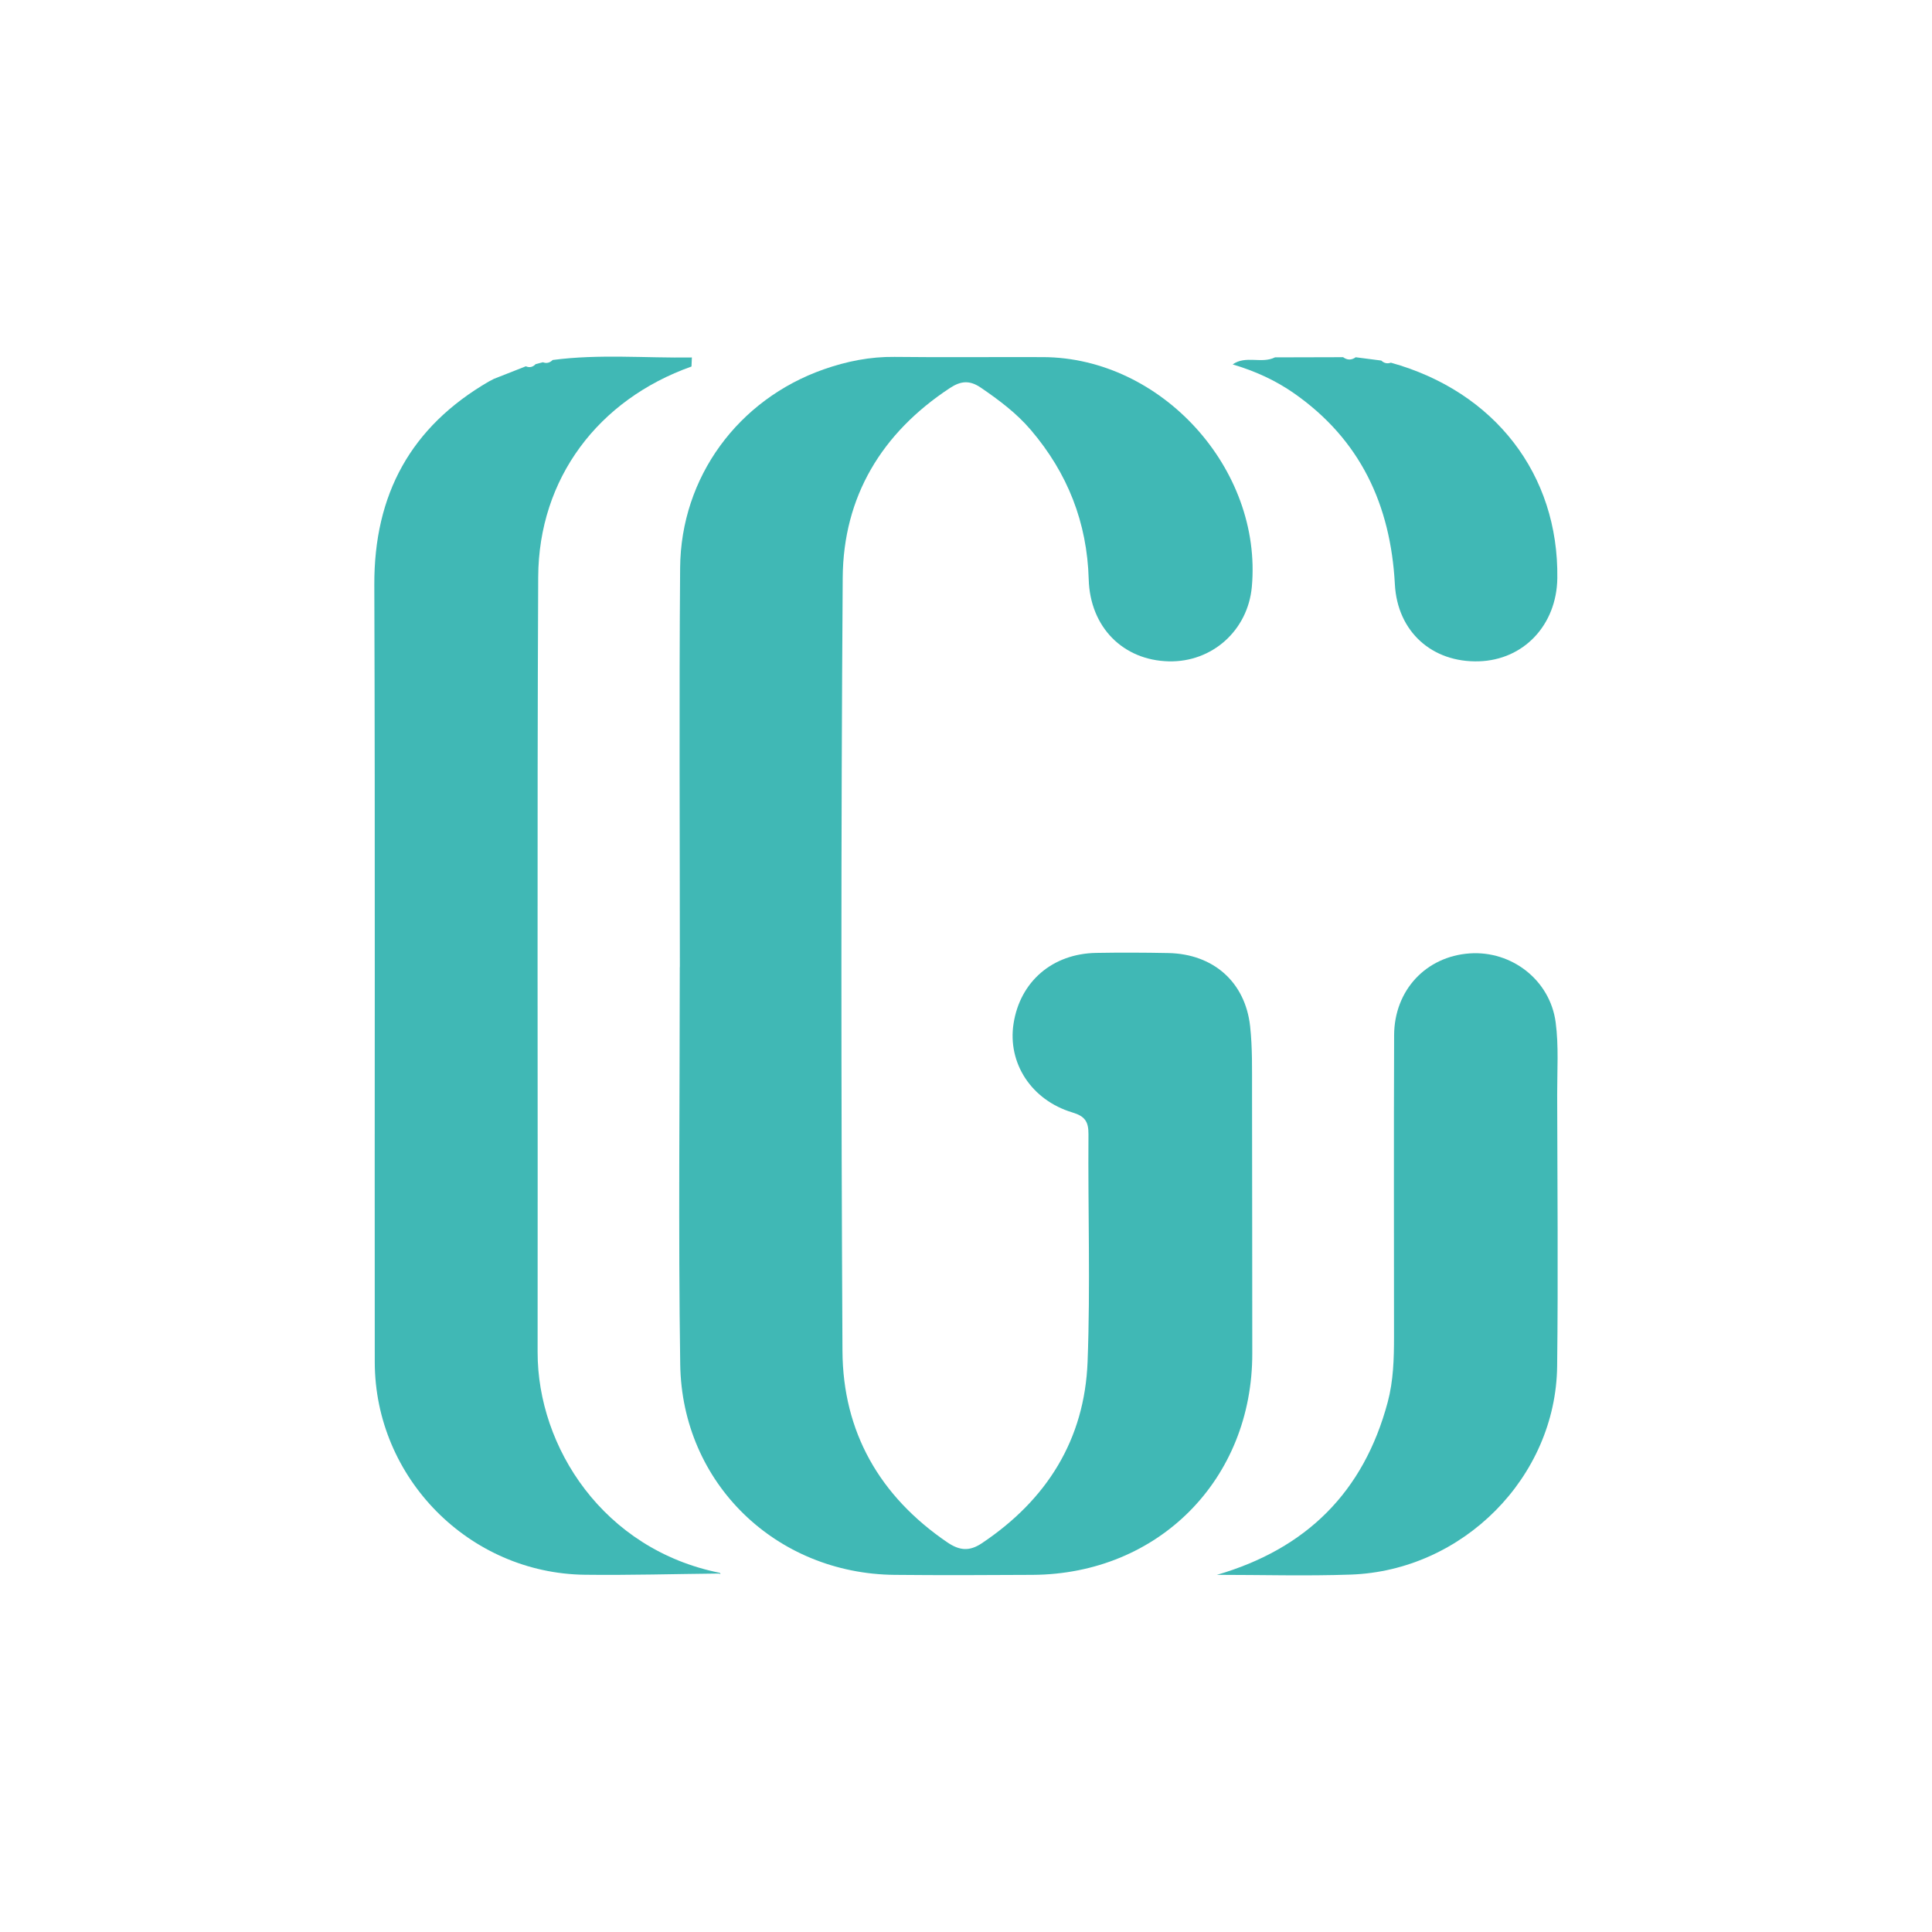
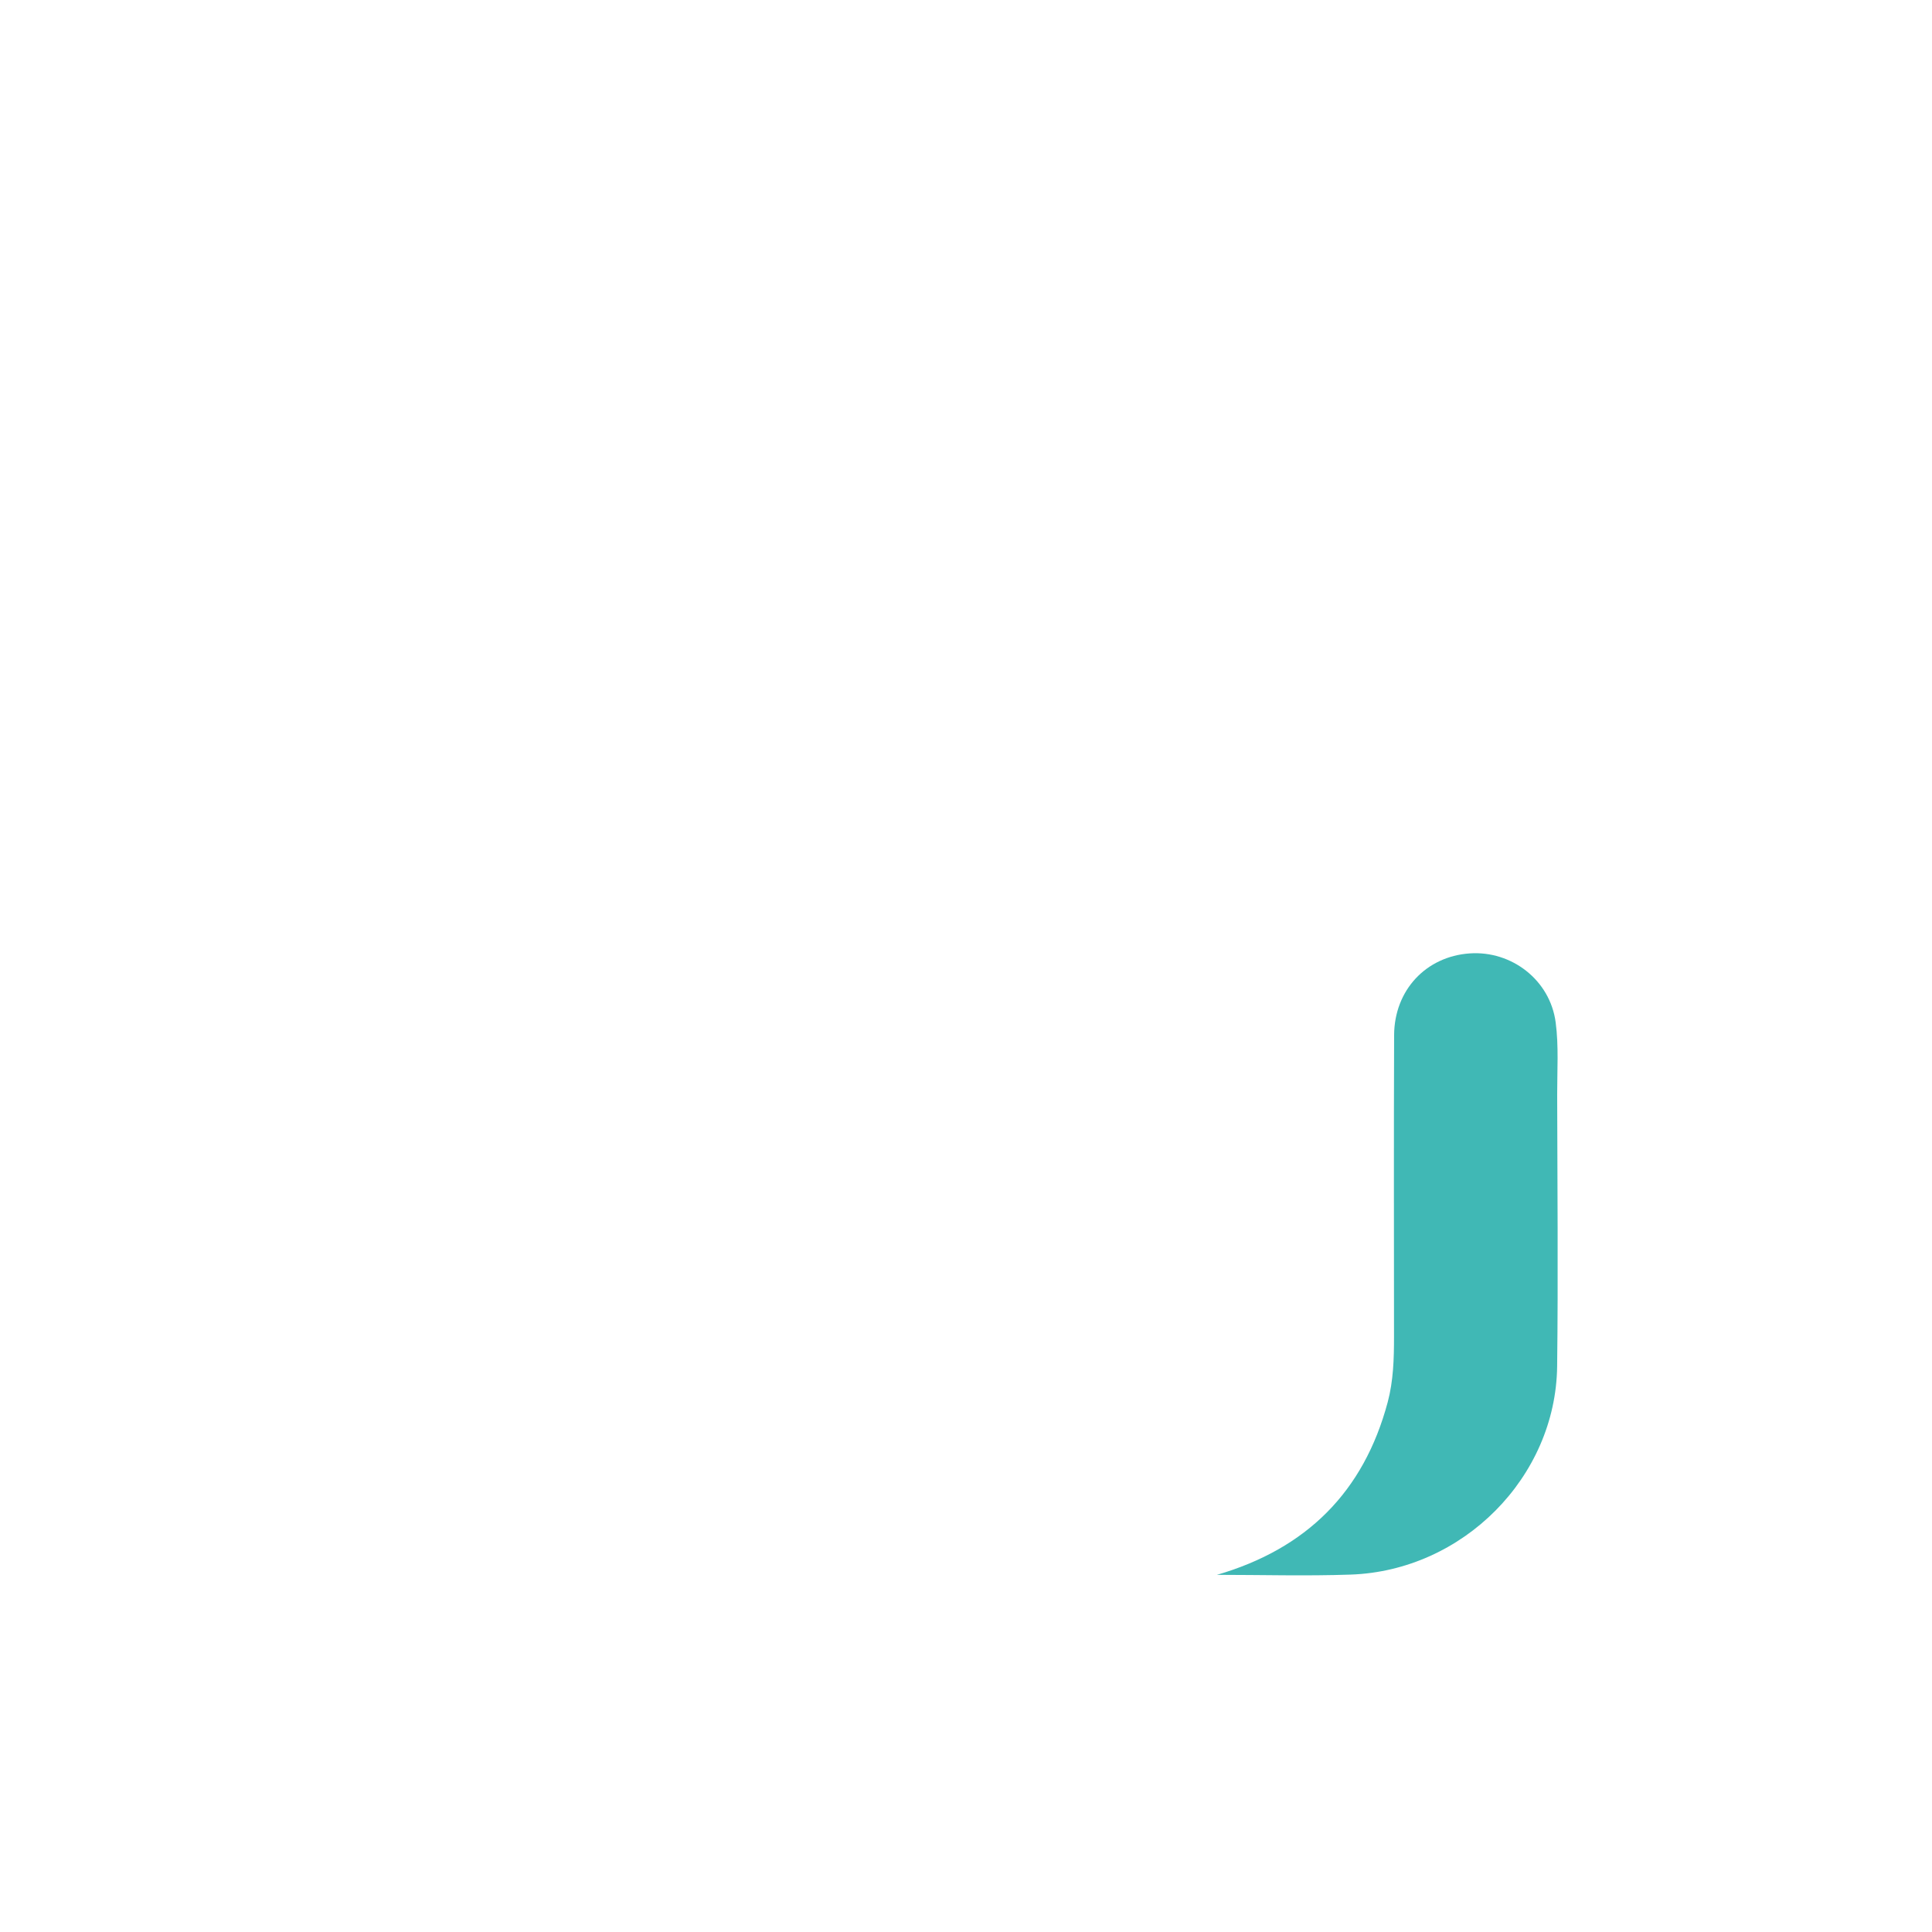
<svg xmlns="http://www.w3.org/2000/svg" id="Calque_1" x="0px" y="0px" viewBox="0 0 3840 3840" style="enable-background:new 0 0 3840 3840;" xml:space="preserve">
  <style type="text/css"> .st0{fill:#40B8B5;} </style>
  <g>
-     <path class="st0" d="M1351.28,1922.32c0-264.6-1.54-529.2,0.53-793.78c1.41-180.32,115.31-334.7,285.53-394.47 c45.32-15.91,91.81-25.27,140.53-24.7c98.51,1.17,197.05,0.02,295.58,0.43c235.05,0.99,435.89,222.28,414.68,456.53 c-7.84,86.57-78.79,150.2-165.19,148.15c-90.32-2.14-156.31-67.4-159.03-163.06c-3.21-113.19-42.11-211.26-114.93-296.73 c-28.52-33.47-63.32-59.5-99.54-84.23c-22.05-15.05-39.63-13.56-61.29,0.7c-135.84,89.37-212.07,215.98-213.18,377.08 c-3.54,512.28-3.19,1024.61-0.49,1536.9c0.85,161.1,73.98,288.74,208.29,380.31c23.93,16.32,43.67,18.61,68.65,1.91 c129.13-86.3,204.38-205.87,210.26-360.99c5.7-150.38,0.6-301.15,1.74-451.74c0.19-25.15-6.81-35.99-31.83-43.5 c-81.97-24.63-129.27-98.45-117.05-176.73c13.05-83.58,77.23-138.94,164.25-140.43c47.84-0.82,95.73-0.69,143.56,0.29 c89.21,1.83,152.74,57.56,162.39,145.69c4.73,43.17,3.67,87.06,3.79,130.62c0.45,173.11,0.15,346.23,0.47,519.34 c0.47,250.15-186.09,438.71-436.37,440.25c-91.49,0.56-182.99,0.89-274.47,0c-236.01-2.28-422.69-182.21-426.16-418.3 c-3.86-263.13-0.88-526.36-0.88-789.55C1351.17,1922.32,1351.22,1922.32,1351.28,1922.32z" />
-     <path class="st0" d="M981.86,752.92c21.09-8.3,42.19-16.59,63.29-24.88c7.57,3.29,14,1.47,19.55-4.33 c4.78-1.23,9.56-2.47,14.34-3.69c7.49,2.87,13.88,0.98,19.43-4.51c92.04-12.16,184.46-3.61,276.69-5.01 c-0.25,5.99-0.51,11.99-0.76,17.98c-185.31,65.79-303.75,222.34-304.67,418.28c-2.41,513.58-0.53,1027.18-1.17,1540.77 c-0.24,188.77,130.62,392.28,362.15,438.62c0.49,0.9,0.99,1.81,1.48,2.71c-1.26-0.46-2.53-1.32-3.79-1.31 c-88.63,0.87-177.29,3.49-265.89,2.4c-230.05-2.82-417.41-192.5-417.63-422.75c-0.51-515,0.88-1030.01-0.88-1545 c-0.61-179.71,72.58-313.99,227.74-404C975.12,756.44,978.49,754.68,981.86,752.92z" />
    <path class="st0" d="M2418.76,3130.12c177.68-51.76,291.69-164.51,339.41-343.23c11.31-42.37,12.55-86.13,12.54-129.83 c-0.06-199.84-0.56-399.67,0.21-599.51c0.35-89.64,63.51-156.59,150.27-162.6c83.14-5.76,159.65,52.86,170.81,137.03 c6.24,47.06,2.94,95.46,3.02,143.26c0.33,180.13,2.07,360.29-0.07,540.39c-2.62,220.34-187.22,406.2-410.26,413.98 C2596.14,3132.7,2507.4,3130.12,2418.76,3130.12z" />
-     <path class="st0" d="M2534.11,710.29c45.14-0.12,90.28-0.23,135.41-0.35c8.33,6.14,16.69,6.07,25.08,0.14 c16.93,2.18,33.86,4.37,50.8,6.55c5.52,5.23,11.86,6.75,19.1,4.21c206.36,57.39,333.66,222.25,330.79,428.39 c-1.3,93.22-66.99,162.67-156.28,165.2c-92.28,2.62-161.53-58.56-166.59-153.03c-8.47-158.31-68.76-287.88-200.86-380.02 c-37.15-25.91-78.11-44.24-121.53-57.07C2475.76,705.75,2507.52,723.57,2534.11,710.29z" />
  </g>
</svg>